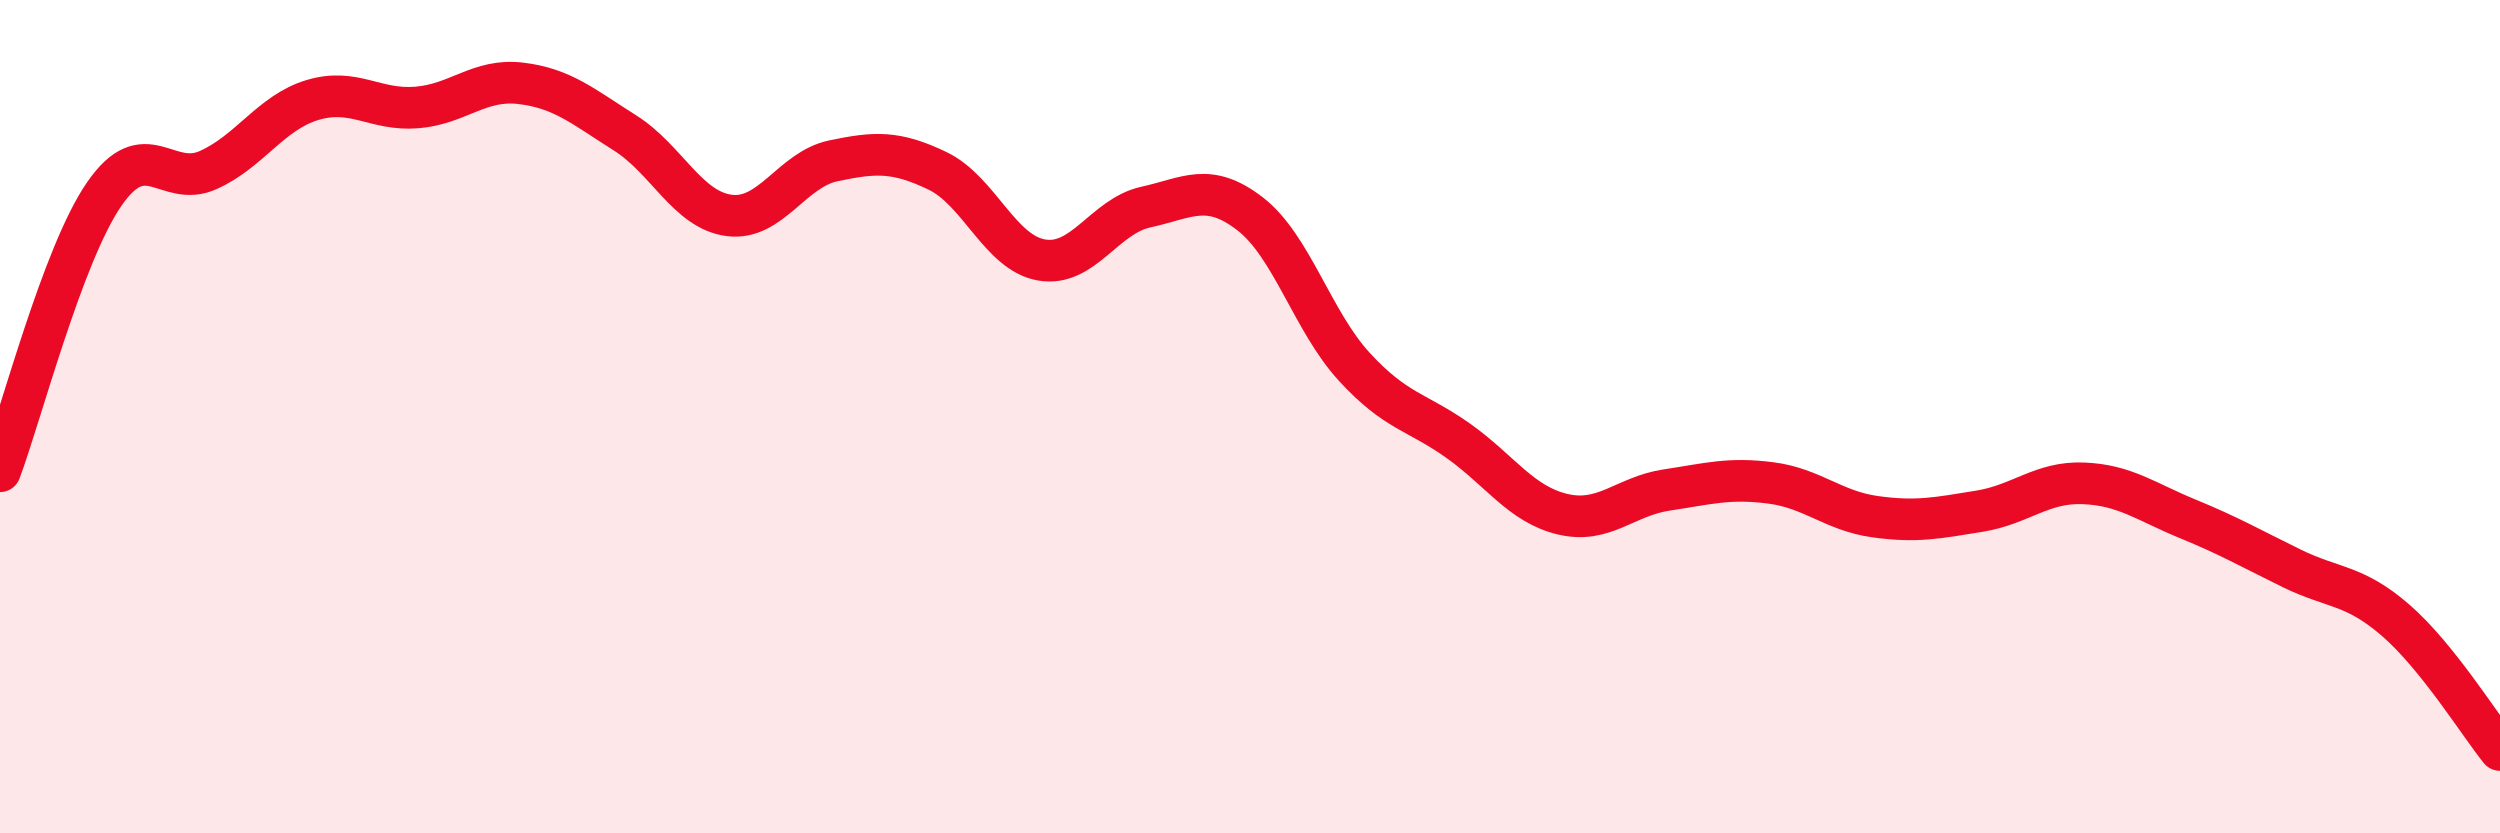
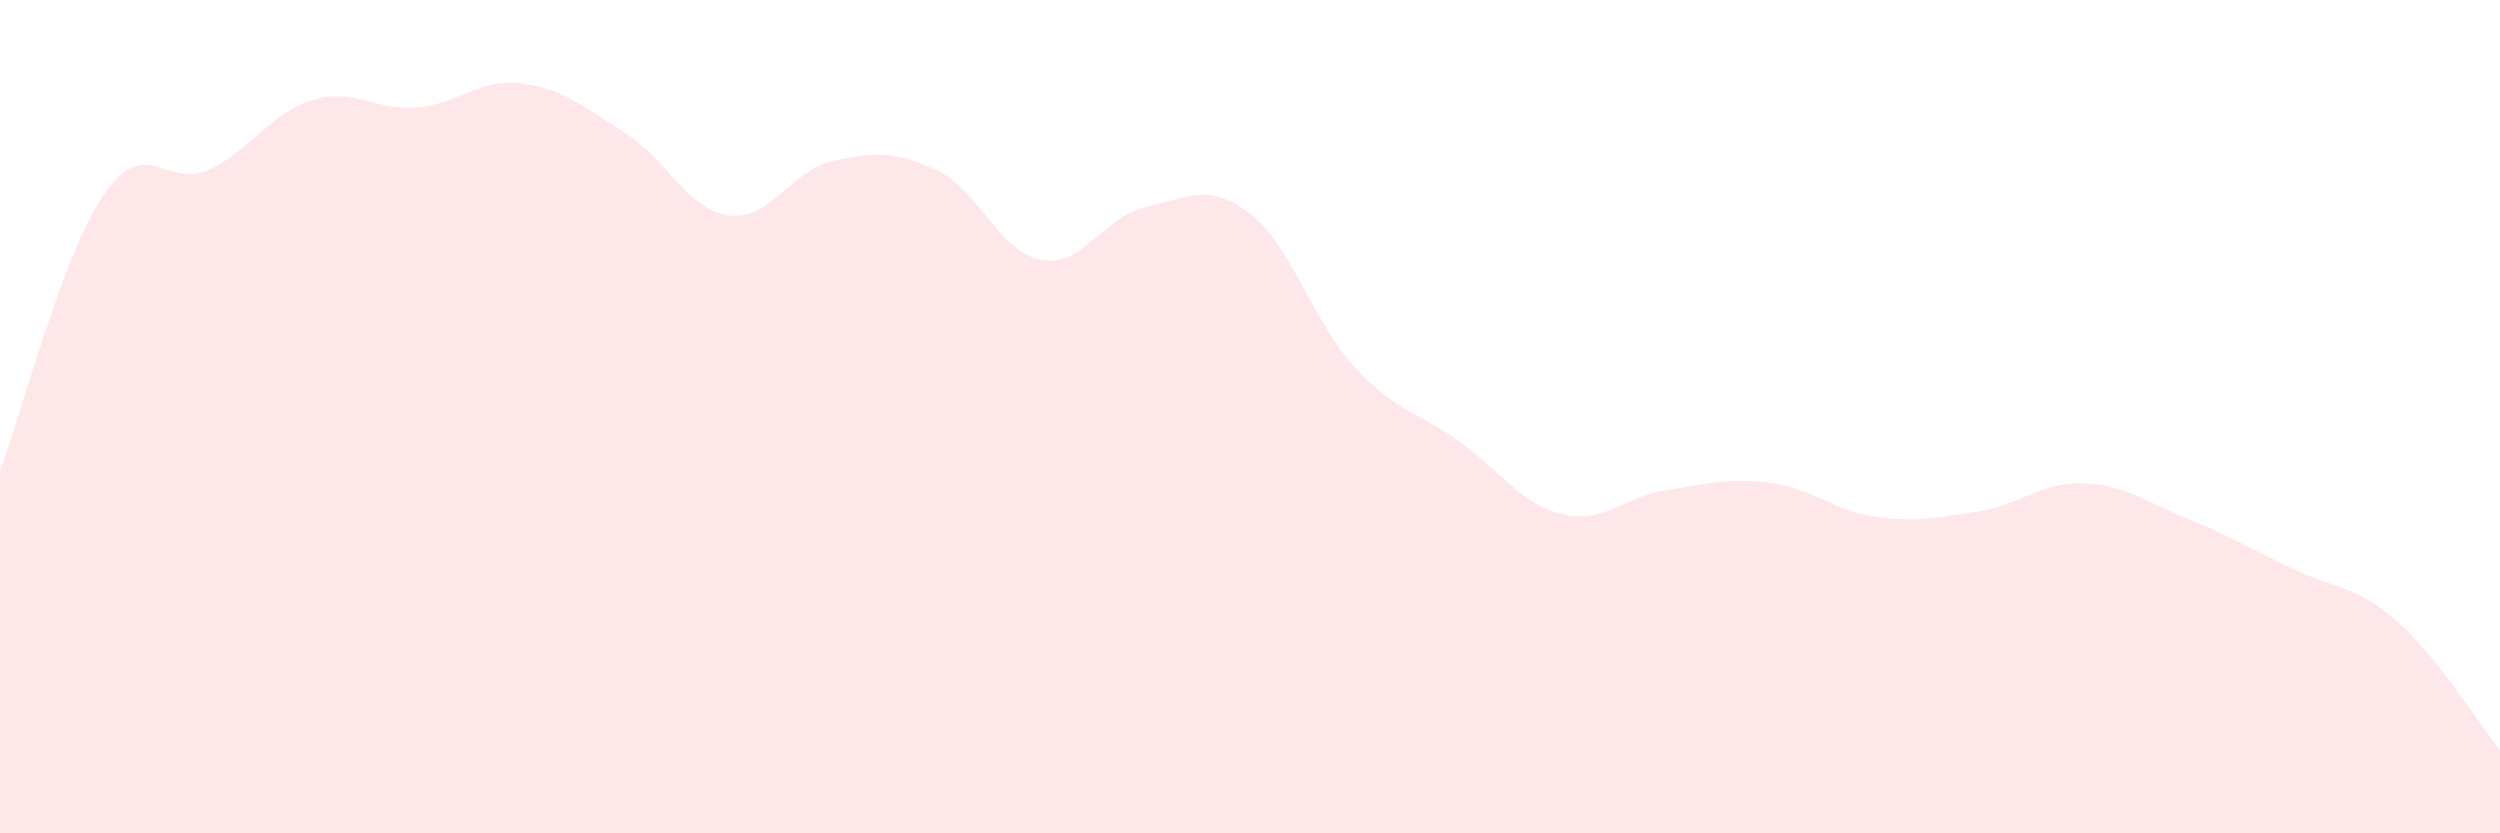
<svg xmlns="http://www.w3.org/2000/svg" width="60" height="20" viewBox="0 0 60 20">
  <path d="M 0,11.31 C 0.5,9.98 1.5,6.11 2.5,4.66 C 3.5,3.21 4,4.53 5,4.08 C 6,3.63 6.5,2.7 7.5,2.4 C 8.5,2.1 9,2.66 10,2.58 C 11,2.5 11.5,1.88 12.5,2 C 13.5,2.12 14,2.56 15,3.19 C 16,3.82 16.5,5.04 17.5,5.17 C 18.5,5.3 19,4.07 20,3.86 C 21,3.65 21.5,3.62 22.5,4.1 C 23.5,4.58 24,6.07 25,6.24 C 26,6.41 26.5,5.19 27.5,4.97 C 28.5,4.75 29,4.36 30,5.13 C 31,5.9 31.5,7.71 32.5,8.8 C 33.5,9.89 34,9.87 35,10.58 C 36,11.29 36.5,12.1 37.5,12.34 C 38.5,12.58 39,11.91 40,11.76 C 41,11.61 41.5,11.46 42.5,11.59 C 43.5,11.72 44,12.26 45,12.4 C 46,12.54 46.5,12.43 47.5,12.27 C 48.5,12.11 49,11.56 50,11.6 C 51,11.64 51.5,12.04 52.5,12.45 C 53.5,12.86 54,13.15 55,13.64 C 56,14.13 56.5,14.02 57.5,14.89 C 58.5,15.76 59.5,17.38 60,18L60 20L0 20Z" fill="#EB0A25" opacity="0.1" stroke-linecap="round" stroke-linejoin="round" />
-   <path d="M 0,11.31 C 0.5,9.98 1.5,6.11 2.5,4.66 C 3.5,3.21 4,4.53 5,4.08 C 6,3.63 6.5,2.7 7.5,2.4 C 8.5,2.1 9,2.66 10,2.58 C 11,2.5 11.5,1.88 12.5,2 C 13.5,2.12 14,2.56 15,3.19 C 16,3.82 16.5,5.04 17.5,5.17 C 18.5,5.3 19,4.07 20,3.86 C 21,3.65 21.5,3.62 22.5,4.1 C 23.5,4.58 24,6.07 25,6.24 C 26,6.41 26.5,5.19 27.5,4.97 C 28.5,4.75 29,4.36 30,5.13 C 31,5.9 31.5,7.71 32.5,8.8 C 33.5,9.89 34,9.87 35,10.58 C 36,11.29 36.5,12.1 37.5,12.34 C 38.5,12.58 39,11.91 40,11.76 C 41,11.61 41.5,11.46 42.5,11.59 C 43.5,11.72 44,12.26 45,12.4 C 46,12.54 46.5,12.43 47.5,12.27 C 48.5,12.11 49,11.56 50,11.6 C 51,11.64 51.5,12.04 52.5,12.45 C 53.5,12.86 54,13.15 55,13.64 C 56,14.13 56.5,14.02 57.5,14.89 C 58.5,15.76 59.5,17.38 60,18" stroke="#EB0A25" stroke-width="1" fill="none" stroke-linecap="round" stroke-linejoin="round" />
</svg>